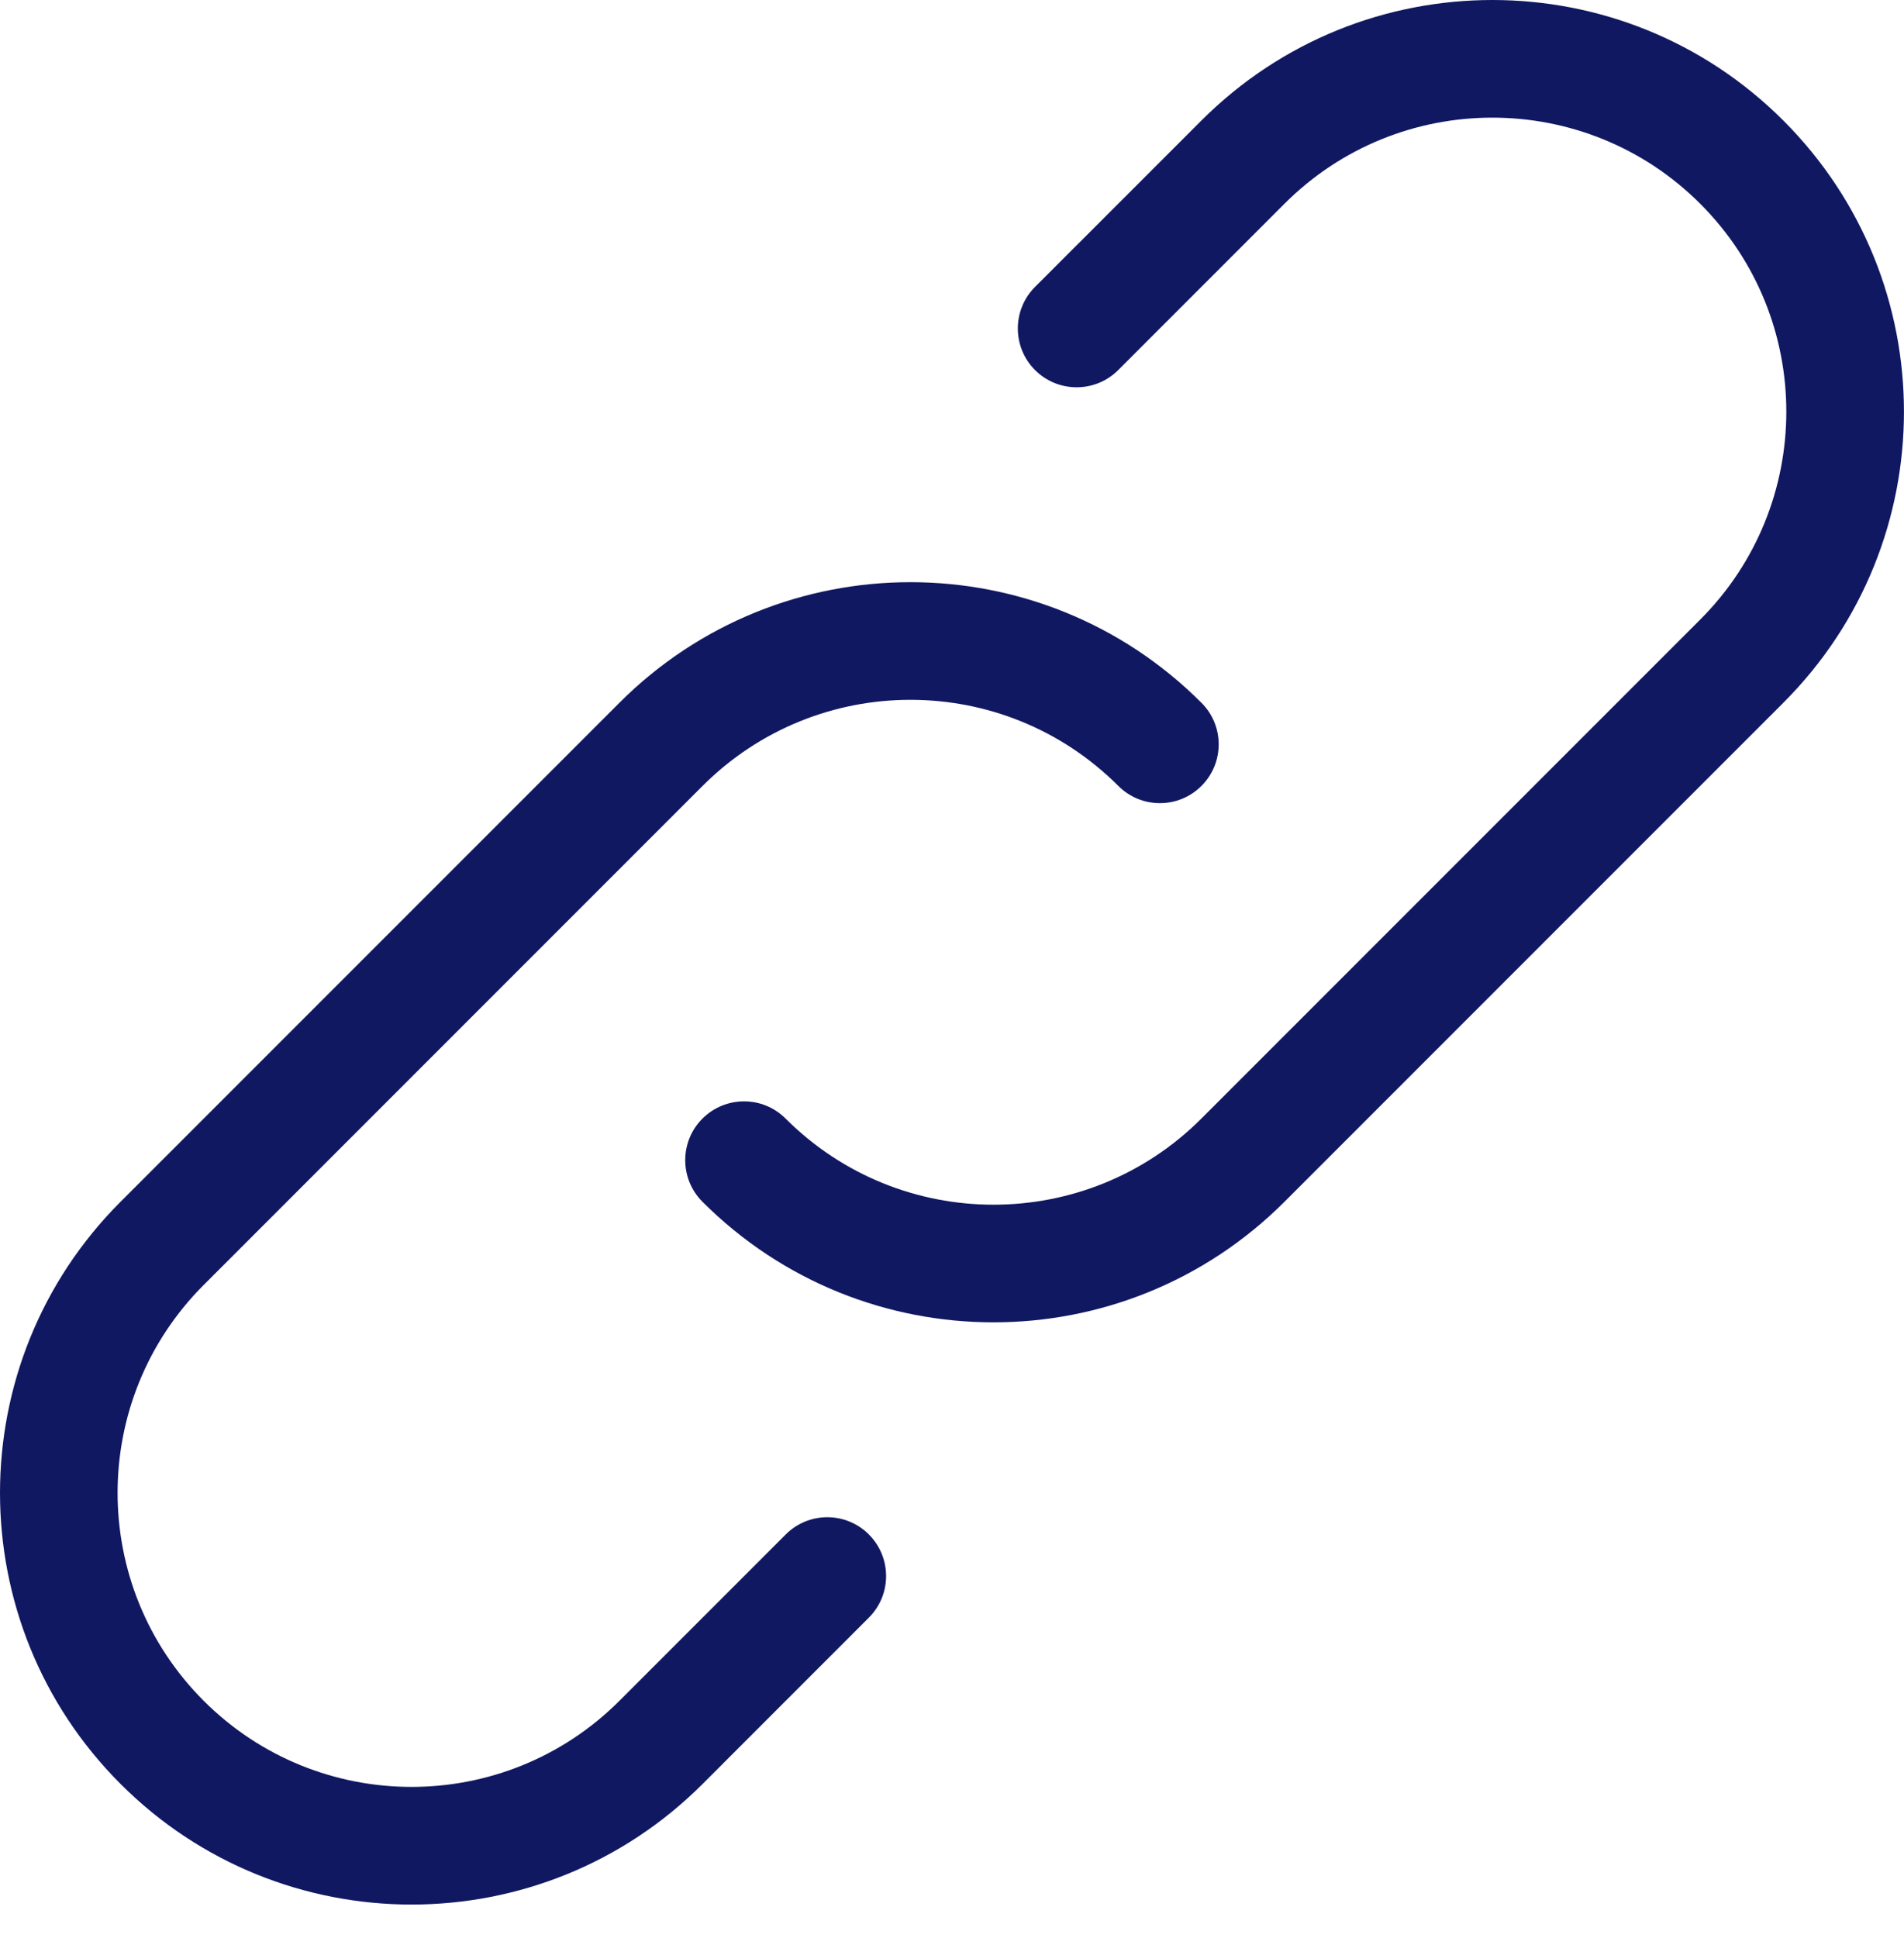
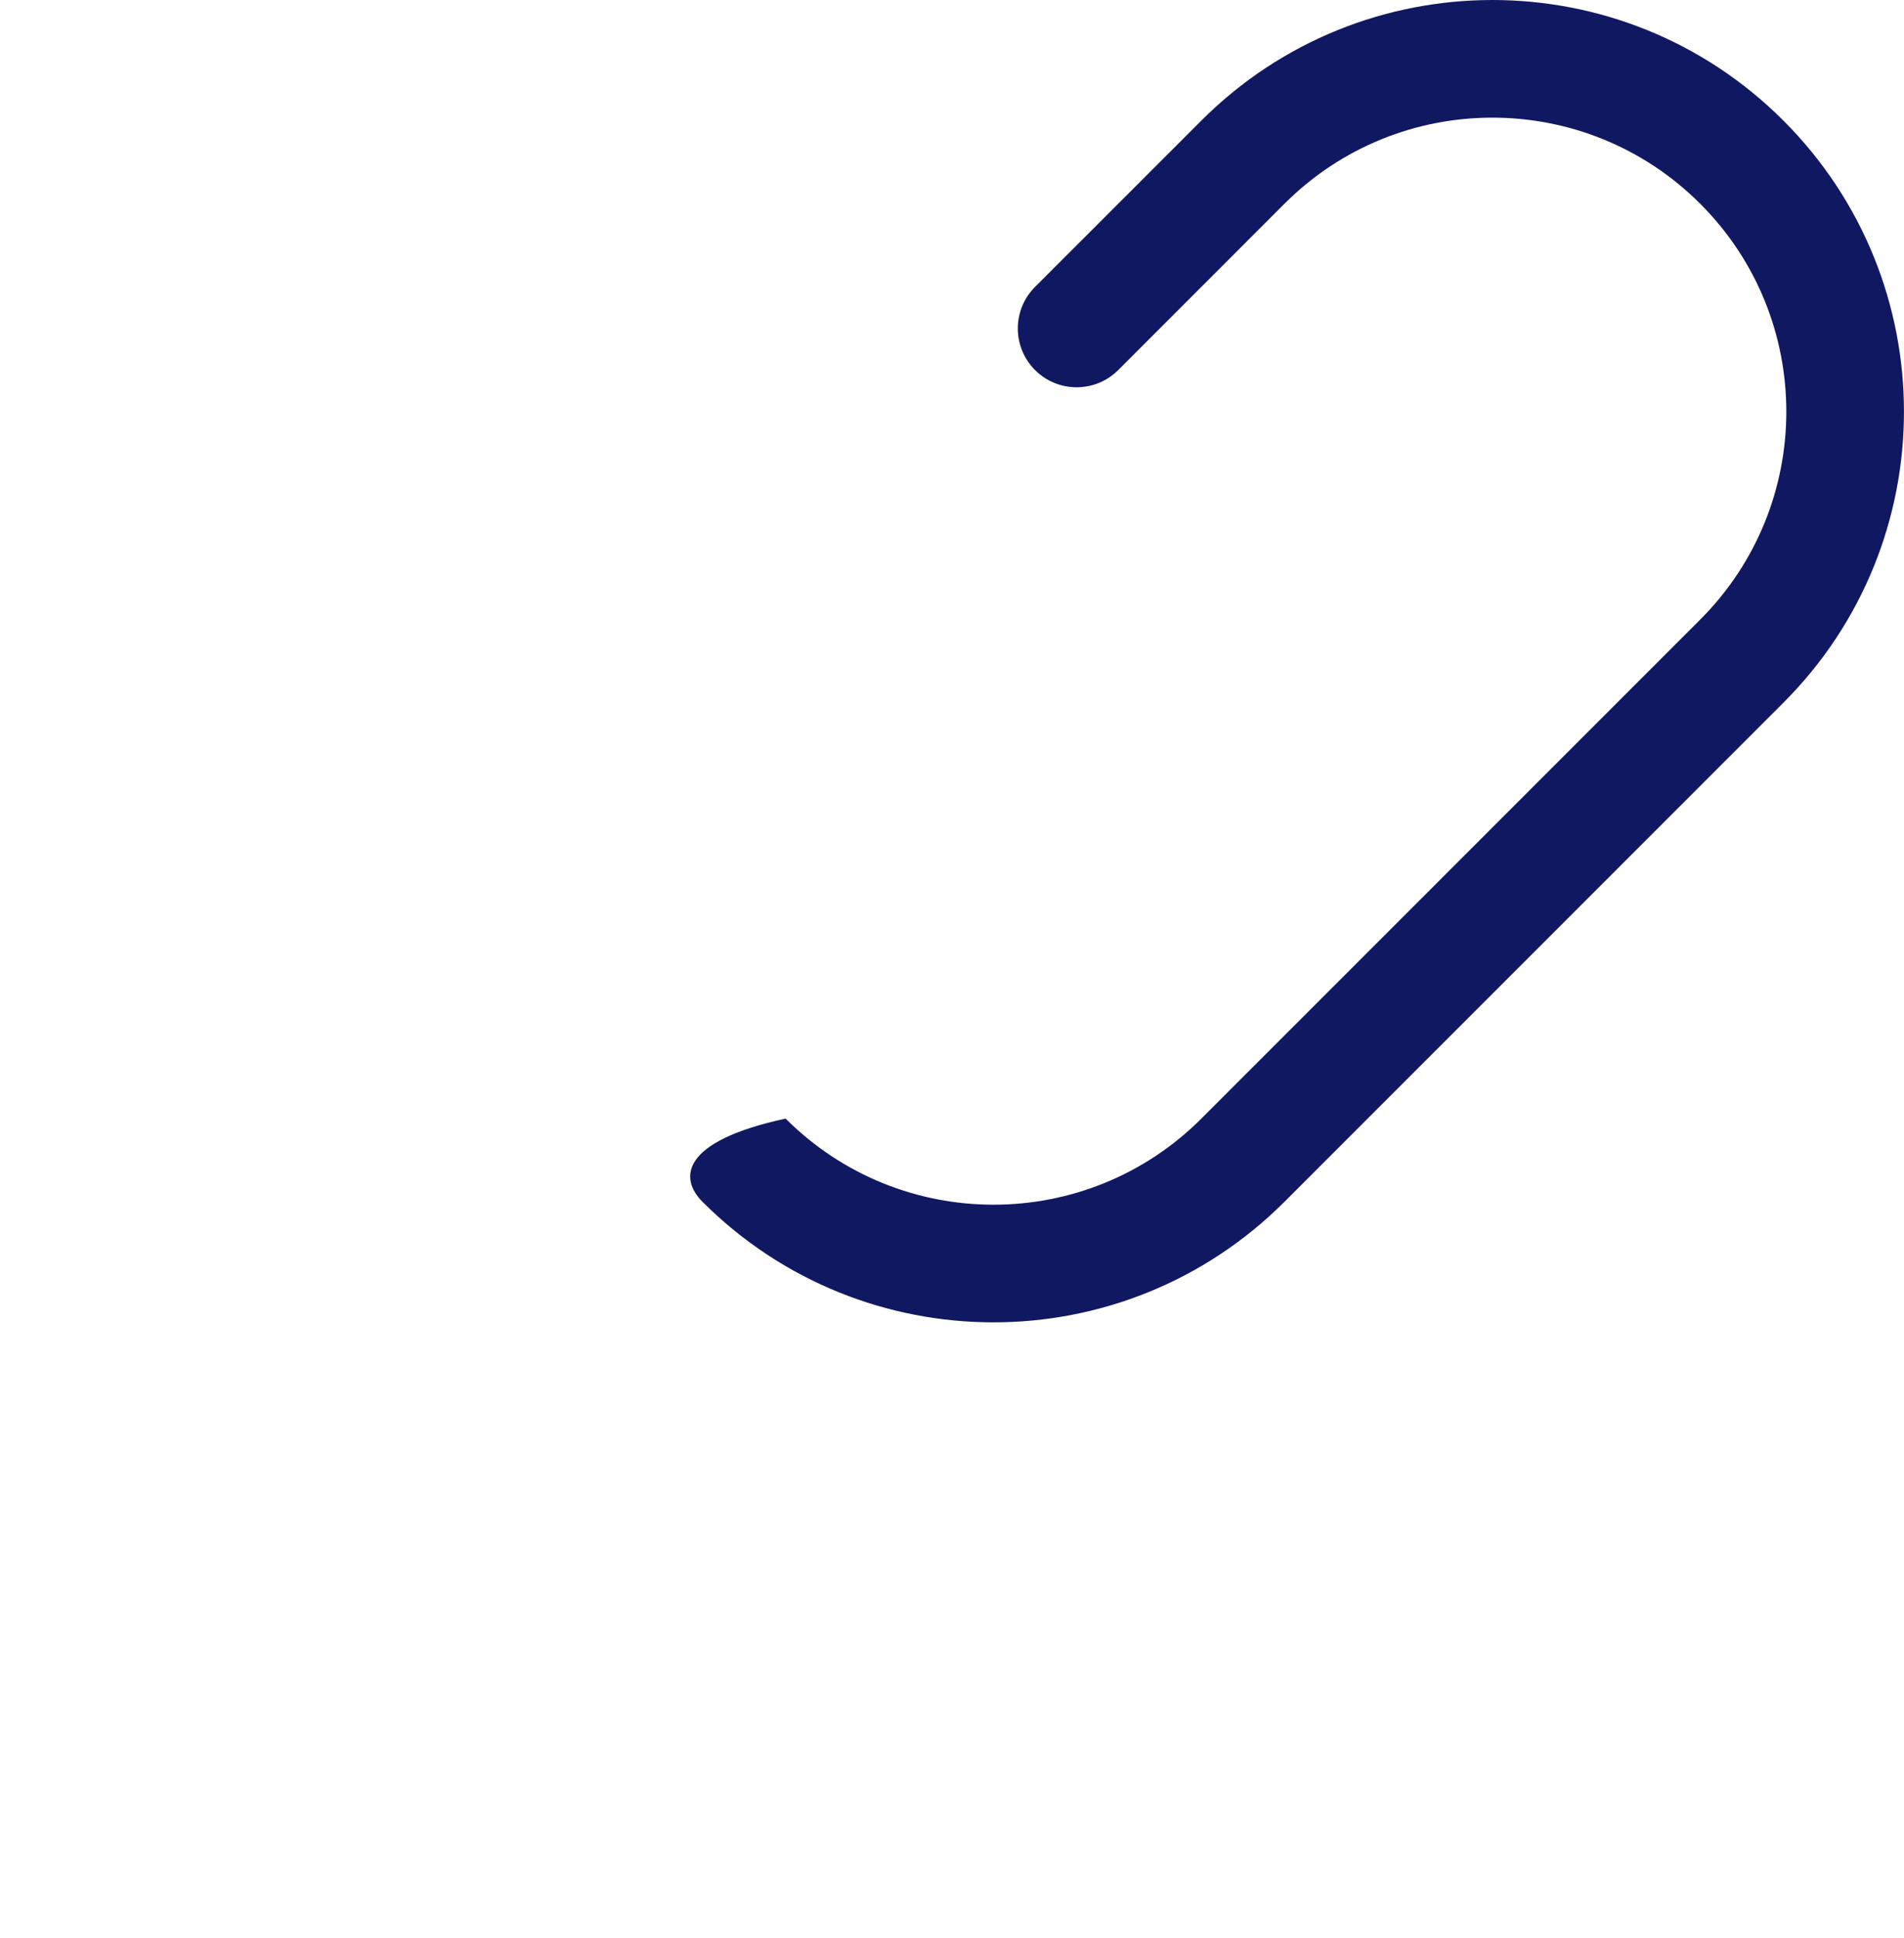
<svg xmlns="http://www.w3.org/2000/svg" width="57" height="58" viewBox="0 0 57 58" fill="none">
-   <path d="M53.389 3.609C48.579 -1.203 40.777 -1.203 35.965 3.609L30.986 8.587C30.299 9.274 30.299 10.389 30.986 11.076C31.674 11.763 32.788 11.763 33.476 11.076L38.453 6.098C41.89 2.662 47.462 2.662 50.899 6.098C54.337 9.534 54.336 15.106 50.899 18.544L35.965 33.479C32.528 36.915 26.957 36.915 23.519 33.479C22.832 32.791 21.718 32.791 21.029 33.479C20.342 34.165 20.342 35.281 21.029 35.968C25.841 40.78 33.641 40.78 38.454 35.968L53.389 21.032C58.202 16.221 58.202 8.421 53.389 3.609V3.609Z" fill="#111862" />
-   <path d="M26.011 45.925C25.324 45.238 24.209 45.238 23.523 45.925L18.544 50.904C15.106 54.34 9.535 54.34 6.098 50.904C2.661 47.466 2.661 41.896 6.098 38.458L21.033 23.522C24.471 20.086 30.041 20.086 33.479 23.522C34.166 24.21 35.281 24.21 35.968 23.522C36.656 22.835 36.656 21.72 35.968 21.034C31.156 16.221 23.355 16.221 18.543 21.034L3.609 35.968C-1.203 40.78 -1.203 48.58 3.609 53.393C8.421 58.206 16.221 58.205 21.034 53.393L26.012 48.414C26.699 47.728 26.699 46.613 26.011 45.926L26.011 45.925Z" fill="#111862" />
+   <path d="M53.389 3.609C48.579 -1.203 40.777 -1.203 35.965 3.609L30.986 8.587C30.299 9.274 30.299 10.389 30.986 11.076C31.674 11.763 32.788 11.763 33.476 11.076L38.453 6.098C41.89 2.662 47.462 2.662 50.899 6.098C54.337 9.534 54.336 15.106 50.899 18.544L35.965 33.479C32.528 36.915 26.957 36.915 23.519 33.479C20.342 34.165 20.342 35.281 21.029 35.968C25.841 40.78 33.641 40.78 38.454 35.968L53.389 21.032C58.202 16.221 58.202 8.421 53.389 3.609V3.609Z" fill="#111862" />
</svg>